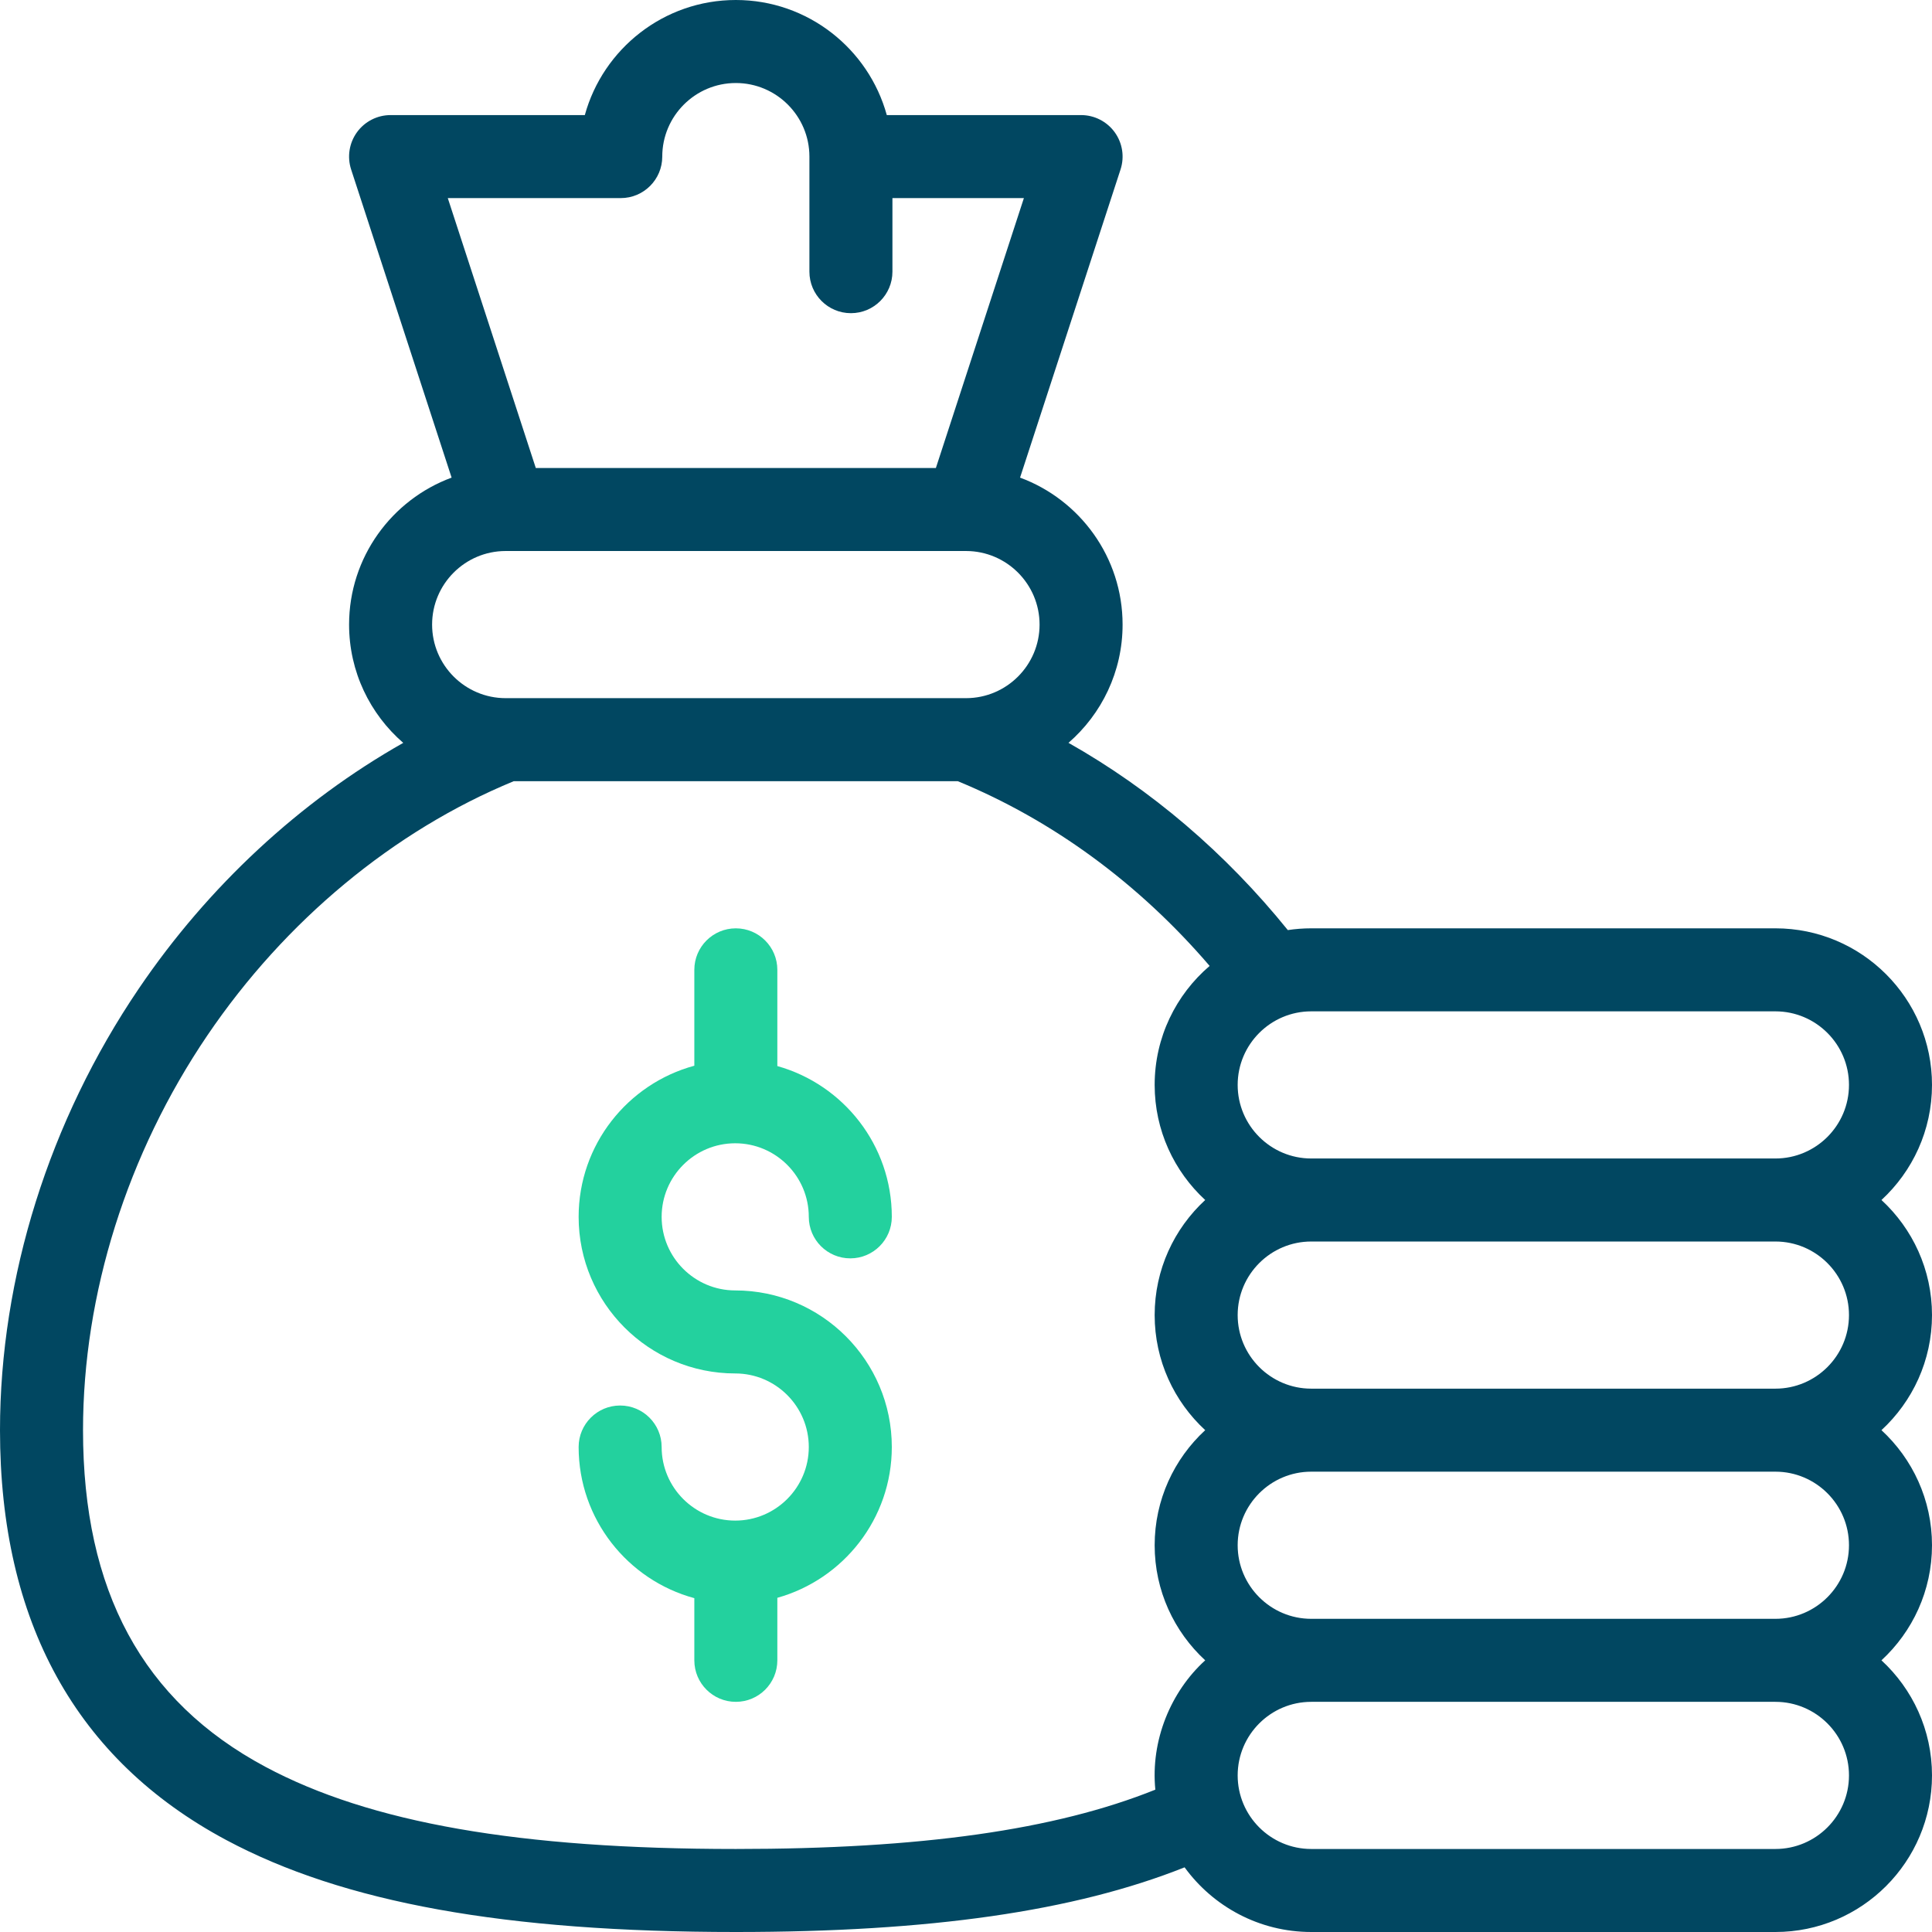
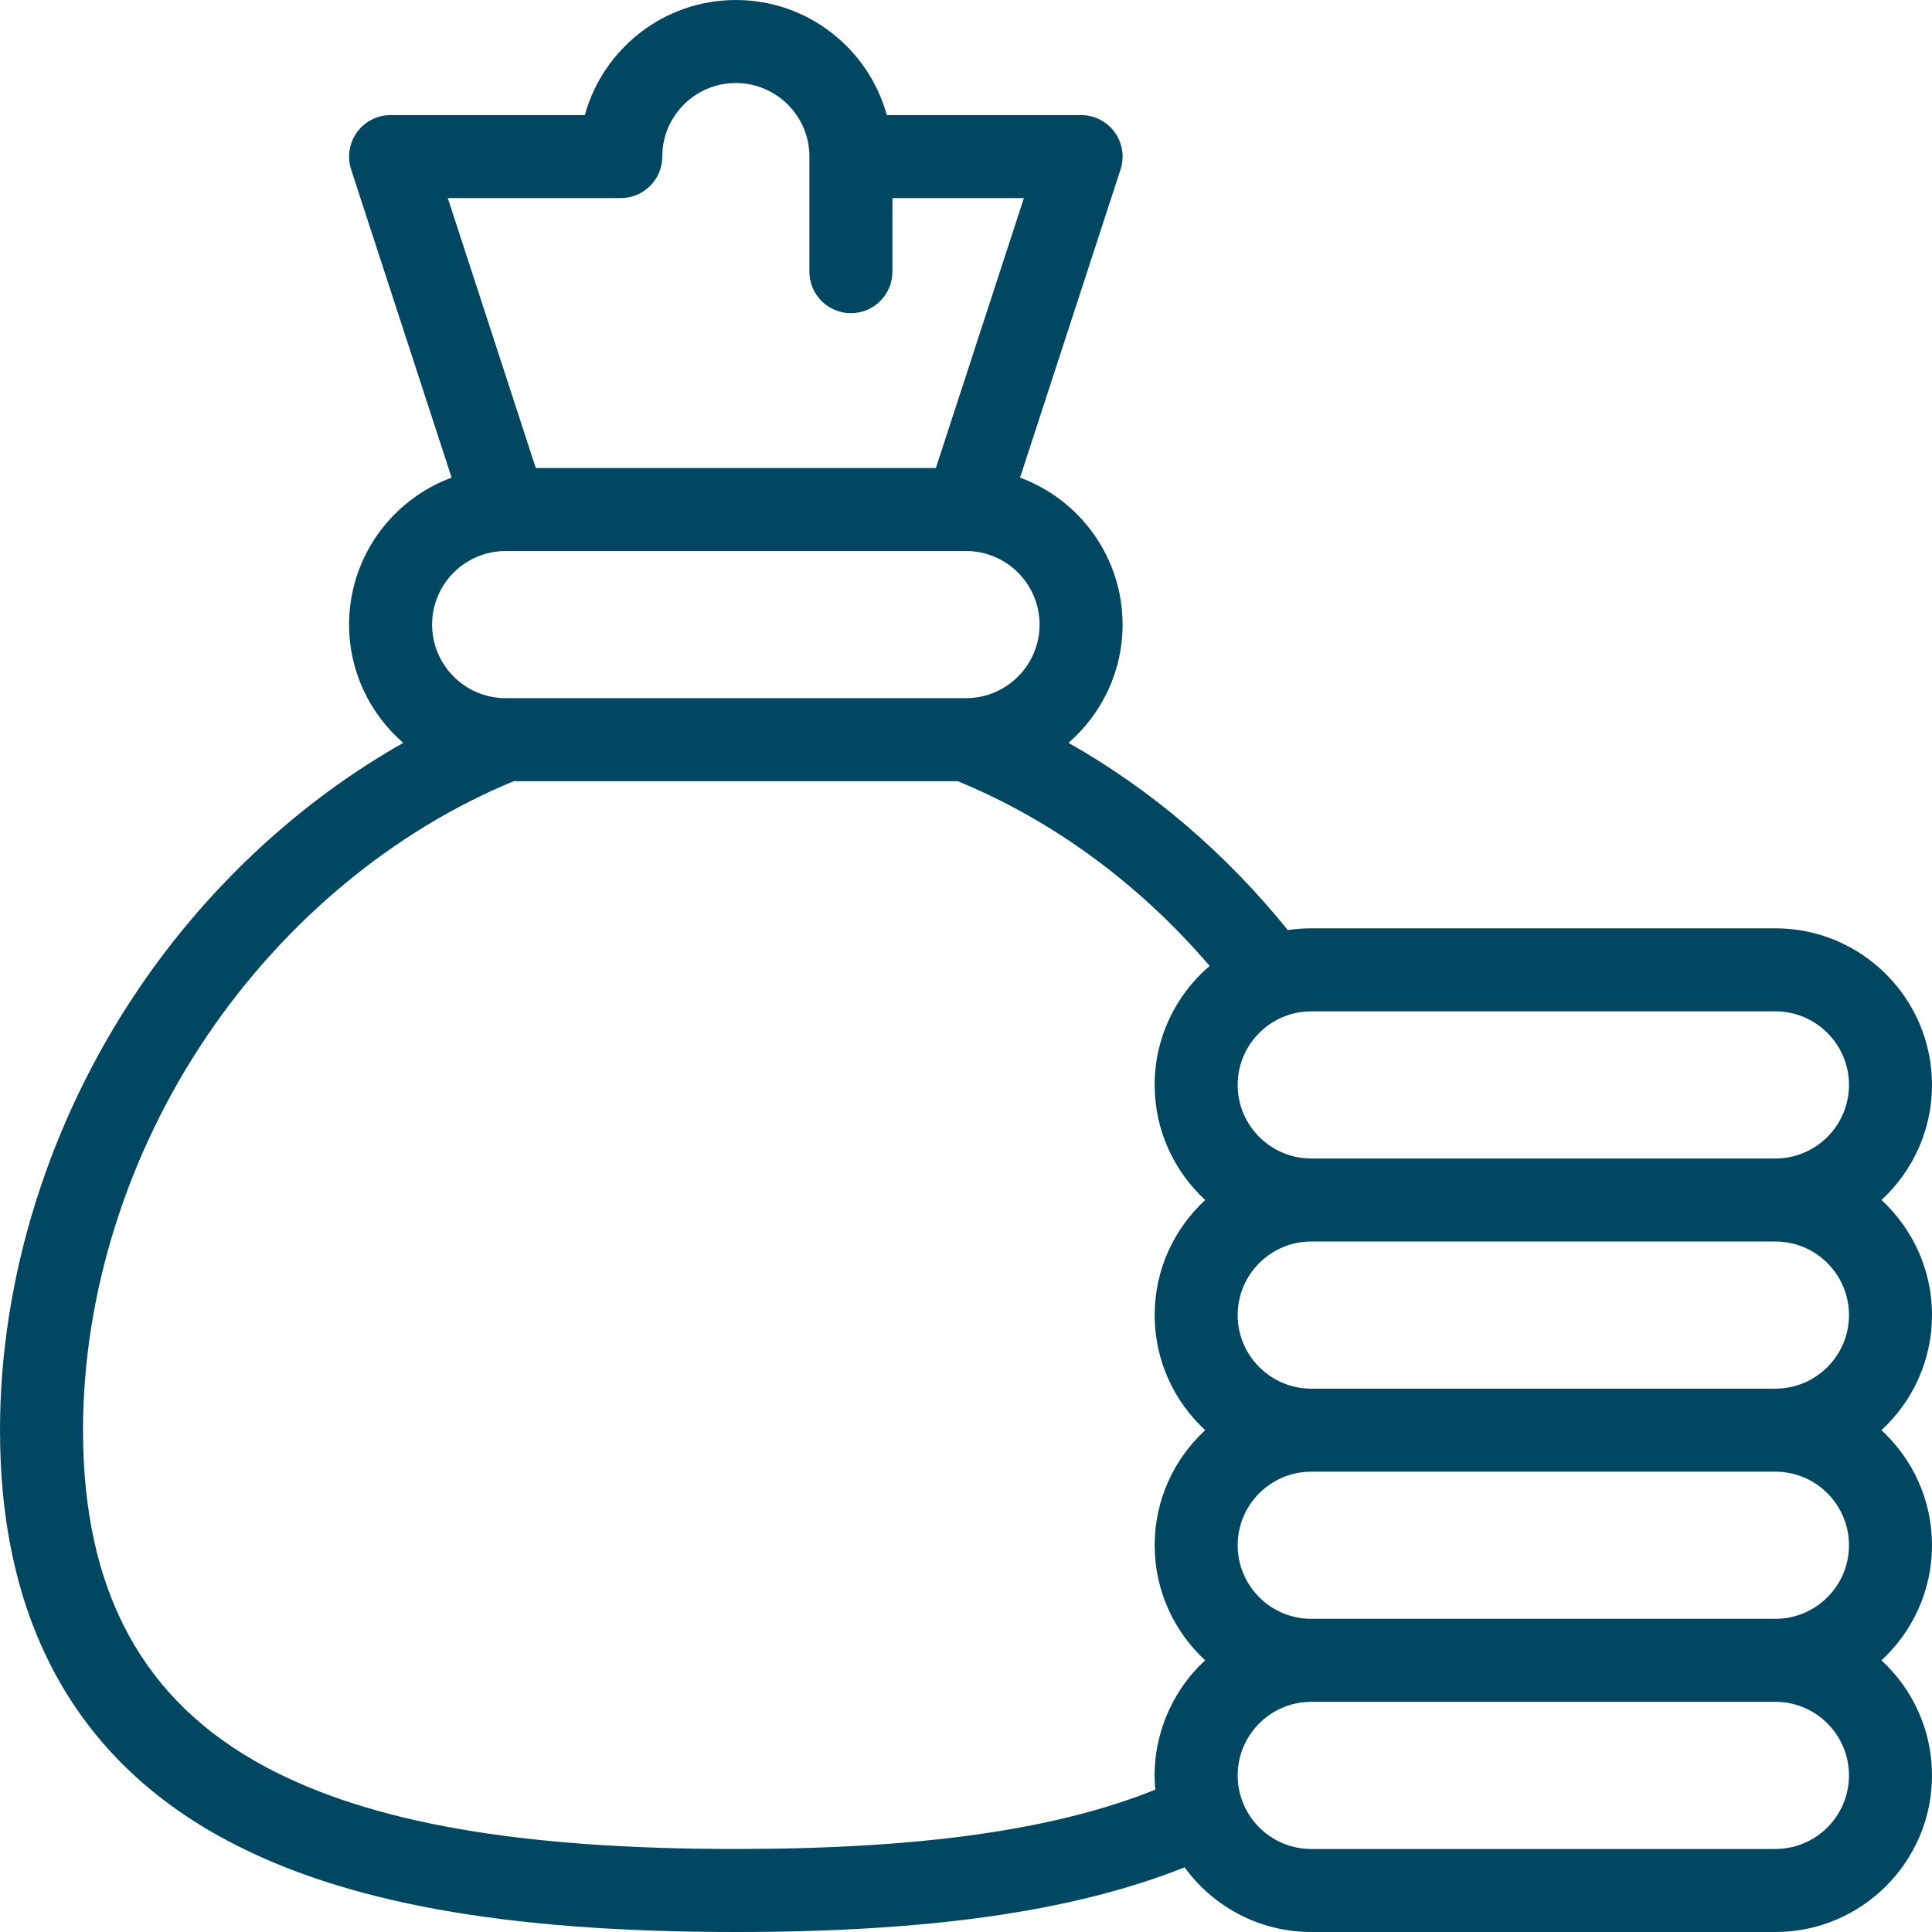
<svg xmlns="http://www.w3.org/2000/svg" width="200px" height="200px" viewBox="0 0 200 200" version="1.1">
  <title>whyrerun_account</title>
  <g id="Page-1" stroke="none" stroke-width="1" fill="none" fill-rule="evenodd">
    <g id="whyrerun_account" fill-rule="nonzero">
-       <path d="M76.11,133.585 C71.91,133.585 68.493,130.168 68.493,125.968 C68.493,121.769 71.91,118.352 76.11,118.352 C80.309,118.352 83.726,121.769 83.726,125.968 C83.726,128.341 85.65,130.265 88.023,130.265 C90.396,130.265 92.32,128.341 92.32,125.968 C92.32,118.541 87.296,112.268 80.47,110.359 L80.47,100.398 C80.47,98.025 78.546,96.101 76.173,96.101 C73.8,96.101 71.877,98.025 71.877,100.398 L71.877,110.323 C64.985,112.19 59.9,118.495 59.9,125.969 C59.9,134.907 67.171,142.179 76.11,142.179 C80.309,142.179 83.726,145.596 83.726,149.795 C83.726,153.995 80.309,157.412 76.11,157.412 C71.91,157.412 68.493,153.995 68.493,149.795 C68.493,147.422 66.57,145.498 64.196,145.498 C61.823,145.498 59.9,147.422 59.9,149.795 C59.9,157.269 64.985,163.574 71.877,165.441 L71.877,171.877 C71.877,174.25 73.8,176.174 76.173,176.174 C78.546,176.174 80.47,174.25 80.47,171.877 L80.47,165.405 C87.296,163.495 92.32,157.223 92.32,149.795 C92.32,140.857 85.048,133.585 76.11,133.585 Z" id="Path" fill="#23D19E" />
      <path d="M200,136.137 C200,131.43 197.982,127.188 194.768,124.224 C197.982,121.26 200,117.017 200,112.311 C200,103.372 192.728,96.1 183.79,96.1 L135.74,96.1 C134.916,96.1 134.106,96.163 133.314,96.282 C126.862,88.295 119.151,81.725 110.609,76.898 C114.036,73.923 116.21,69.541 116.21,64.657 C116.21,57.685 111.785,51.727 105.596,49.443 L115.998,17.542 C116.425,16.234 116.199,14.8 115.391,13.686 C114.582,12.573 113.289,11.913 111.913,11.913 L91.801,11.913 C89.913,5.054 83.624,0 76.173,0 C68.722,0 62.429,5.054 60.541,11.913 L40.434,11.913 C39.057,11.913 37.764,12.573 36.956,13.686 C36.148,14.8 35.922,16.234 36.348,17.542 L46.751,49.443 C40.562,51.727 36.137,57.685 36.137,64.657 C36.137,69.543 38.312,73.928 41.743,76.902 C31.064,82.945 21.55,91.744 14.354,102.362 C5.098,116.017 0,132.243 0,148.05 C0,167.882 7.874,182.154 23.403,190.469 C35.549,196.971 52.317,200 76.173,200 C96.27,200 111.186,197.862 122.629,193.306 C125.579,197.359 130.355,200 135.74,200 L183.79,200 C192.728,200 200,192.728 200,183.79 C200,179.083 197.982,174.841 194.768,171.877 C197.982,168.912 200,164.67 200,159.963 C200,155.257 197.982,151.014 194.768,148.05 C197.982,145.086 200,140.843 200,136.137 Z M191.406,112.311 C191.406,116.51 187.989,119.927 183.79,119.927 L135.74,119.927 C131.54,119.927 128.123,116.51 128.123,112.311 C128.123,108.111 131.54,104.694 135.74,104.694 L183.79,104.694 C187.989,104.694 191.406,108.111 191.406,112.311 Z M64.26,20.507 C66.633,20.507 68.557,18.583 68.557,16.21 C68.557,12.011 71.974,8.594 76.173,8.594 C80.373,8.594 83.79,12.011 83.79,16.21 L83.79,28.123 C83.79,30.496 85.714,32.42 88.087,32.42 C90.46,32.42 92.384,30.496 92.384,28.123 L92.384,20.507 L105.993,20.507 L96.882,48.447 L55.465,48.447 L46.355,20.507 L64.26,20.507 Z M52.334,57.041 C52.337,57.041 52.342,57.042 52.346,57.042 C52.355,57.042 52.365,57.041 52.375,57.041 L99.971,57.041 C99.981,57.041 99.991,57.042 100,57.042 C100.004,57.042 100.009,57.041 100.013,57.041 C104.206,57.048 107.616,60.462 107.616,64.657 C107.616,68.854 104.203,72.27 100.006,72.273 C99.959,72.273 99.912,72.272 99.866,72.273 L52.472,72.273 C52.432,72.272 52.393,72.273 52.354,72.273 L52.347,72.273 C48.147,72.273 44.731,68.857 44.731,64.657 C44.731,60.462 48.14,57.048 52.334,57.041 Z M76.173,191.406 C53.788,191.406 38.308,188.701 27.459,182.892 C14.765,176.096 8.594,164.698 8.594,148.05 C8.594,133.945 13.166,119.43 21.467,107.183 C29.518,95.306 40.757,85.989 53.184,80.868 L99.147,80.868 C108.99,84.919 117.917,91.471 125.221,99.992 C121.742,102.968 119.53,107.384 119.53,112.311 C119.53,117.017 121.548,121.26 124.762,124.224 C121.548,127.188 119.53,131.43 119.53,136.137 C119.53,140.843 121.548,145.086 124.762,148.05 C121.548,151.014 119.53,155.257 119.53,159.963 C119.53,164.67 121.548,168.912 124.762,171.877 C121.201,175.111 119.095,180.171 119.6,185.265 C109.199,189.446 95.265,191.406 76.173,191.406 Z M191.406,183.79 C191.406,187.989 187.989,191.406 183.79,191.406 L135.74,191.406 C131.54,191.406 128.123,187.989 128.123,183.79 C128.123,179.59 131.54,176.173 135.74,176.173 L183.79,176.173 C187.989,176.173 191.406,179.59 191.406,183.79 Z M191.406,159.963 C191.406,164.163 187.989,167.58 183.79,167.58 L135.74,167.58 C131.54,167.58 128.123,164.163 128.123,159.963 C128.123,155.764 131.54,152.347 135.74,152.347 L183.79,152.347 C187.989,152.347 191.406,155.764 191.406,159.963 Z M135.74,143.753 C131.54,143.753 128.123,140.337 128.123,136.137 C128.123,131.938 131.54,128.521 135.74,128.521 L183.79,128.521 C187.989,128.521 191.406,131.938 191.406,136.137 C191.406,140.337 187.989,143.753 183.79,143.753 L135.74,143.753 Z" id="Shape" fill="#014761" />
    </g>
  </g>
</svg>